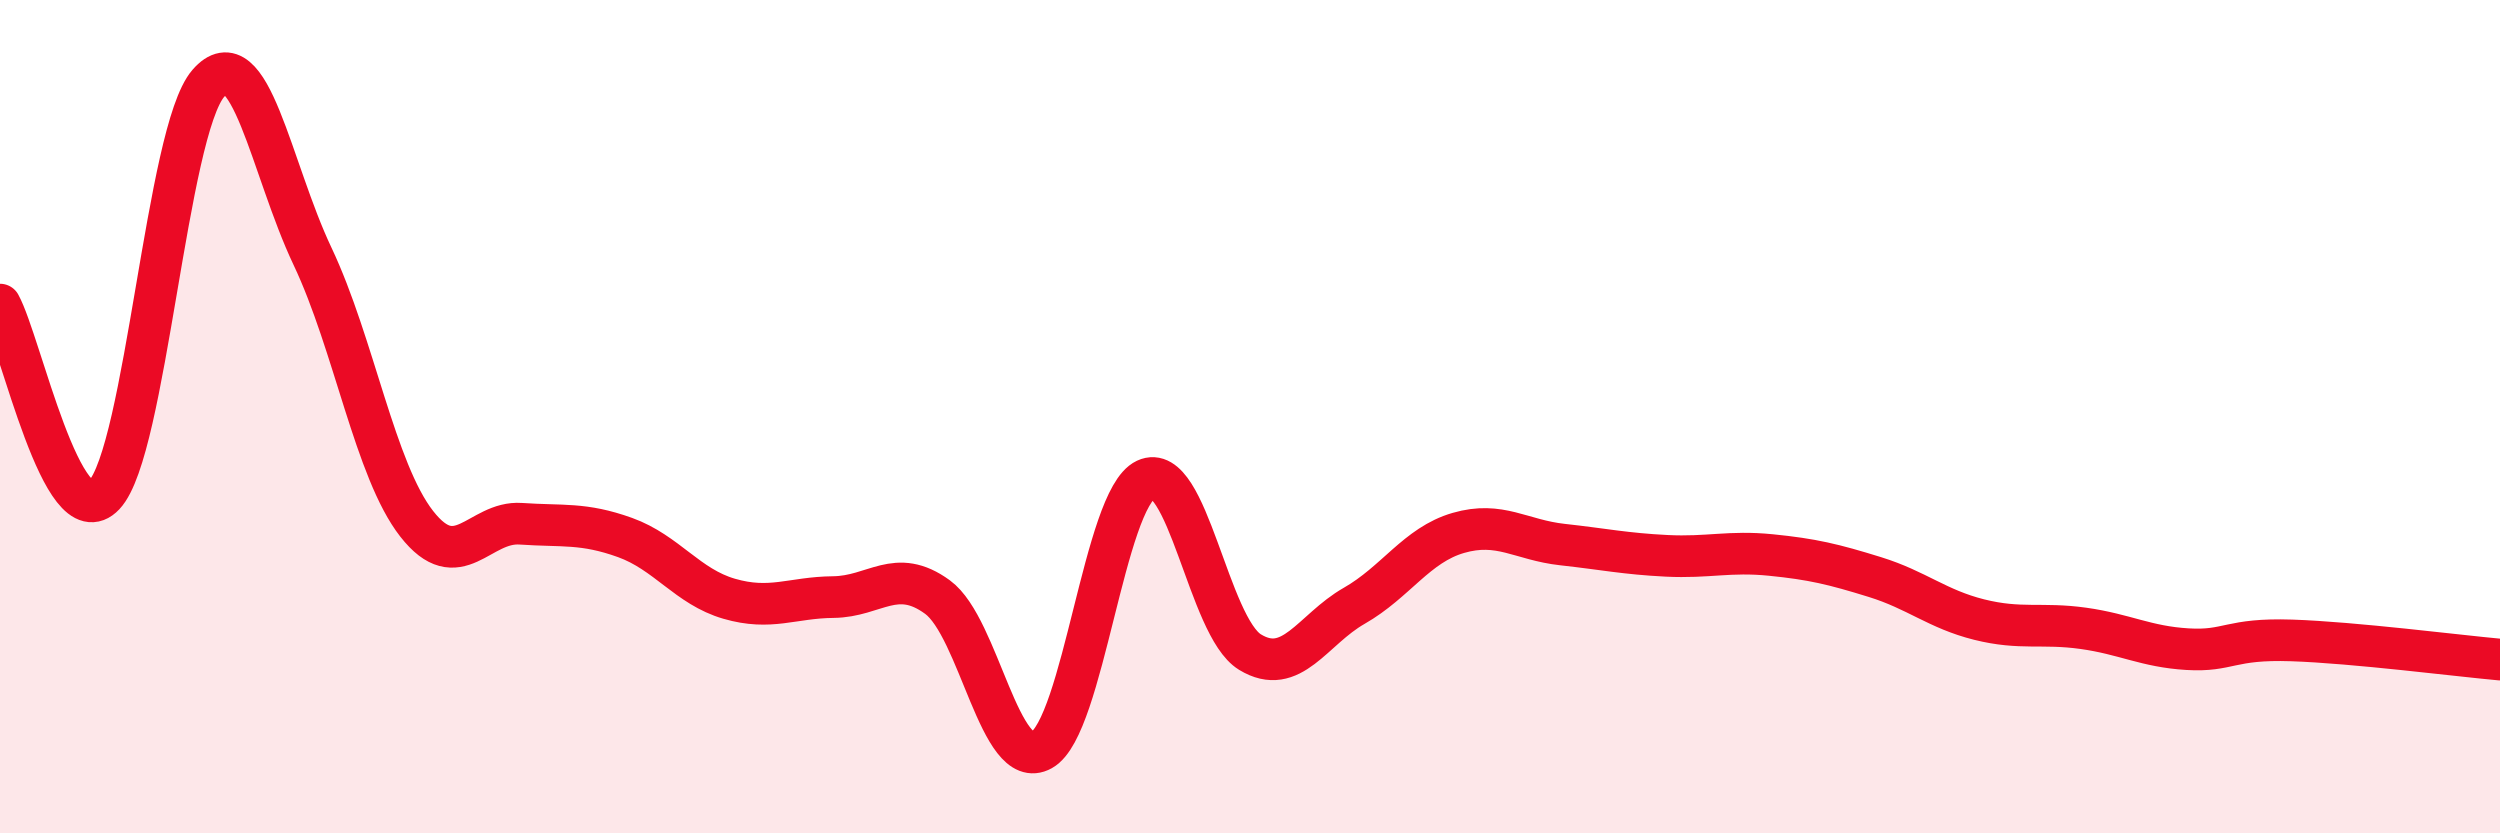
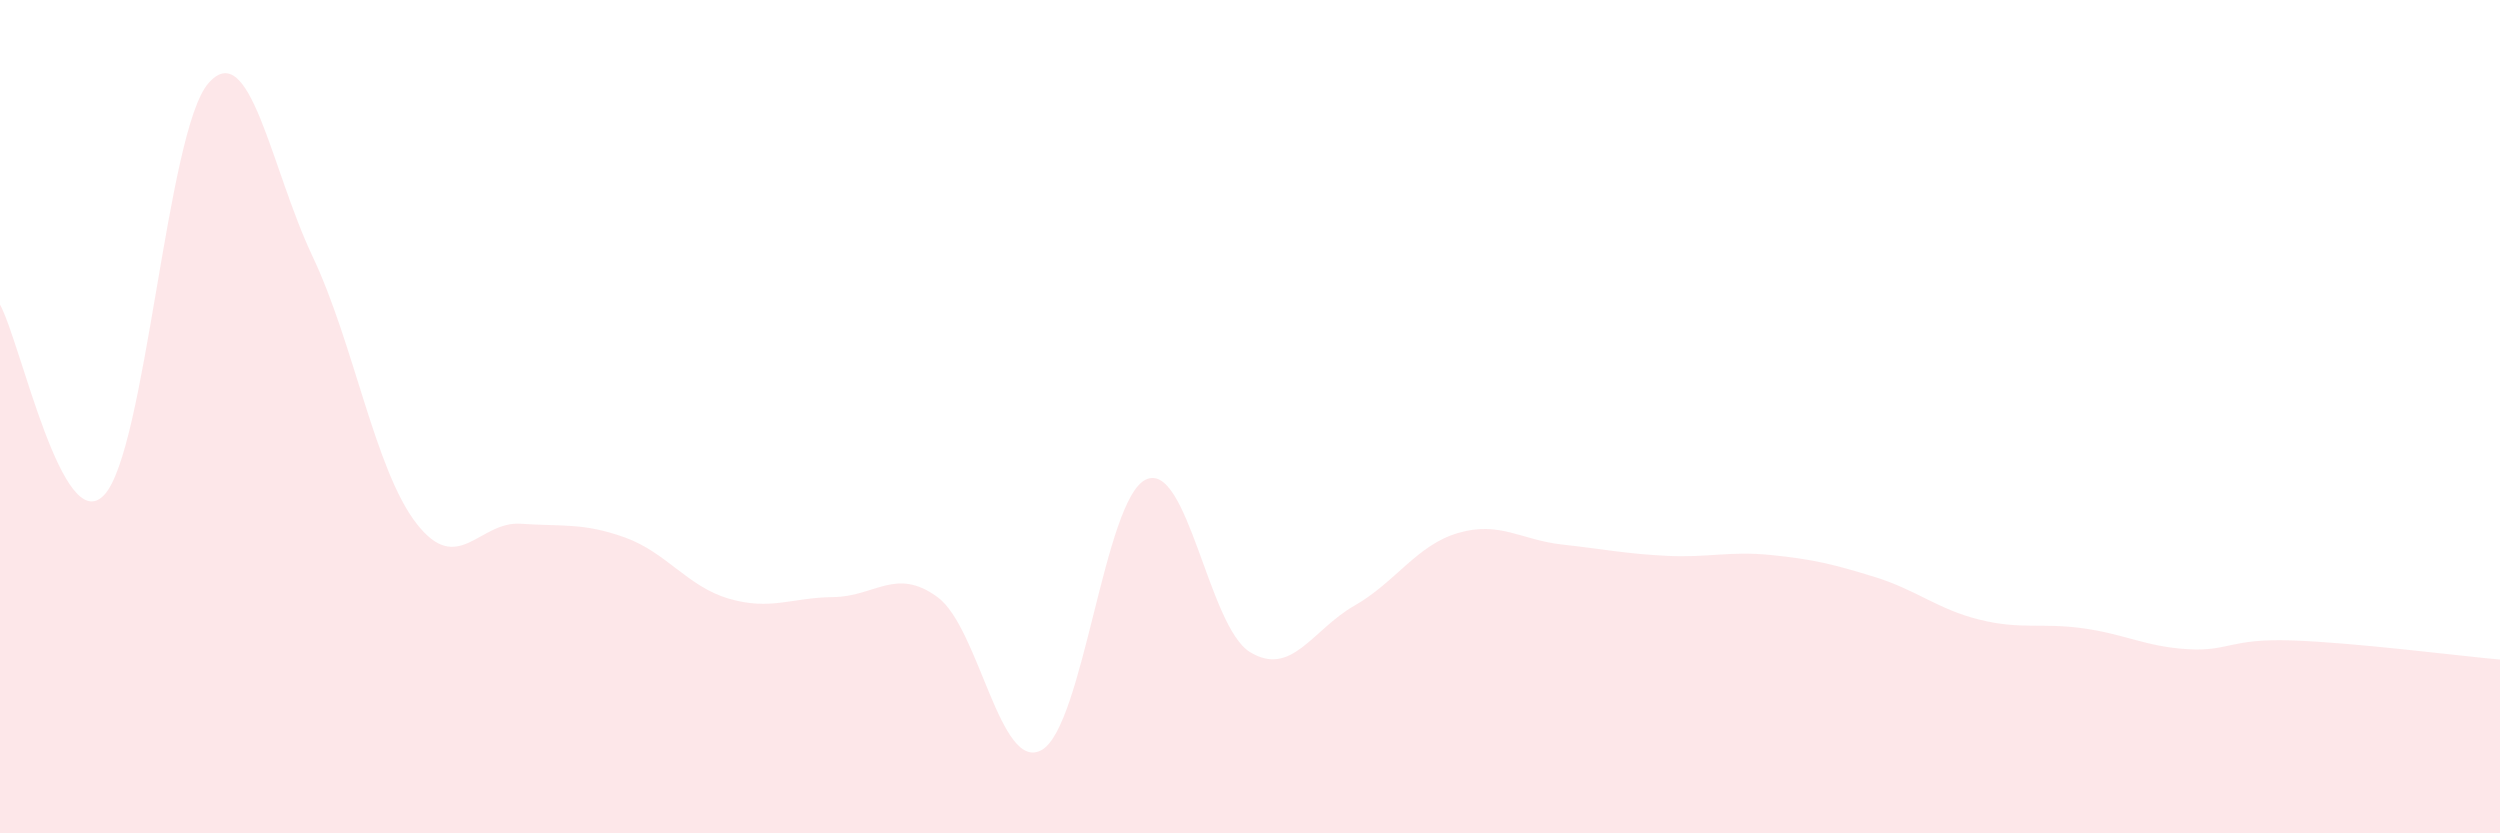
<svg xmlns="http://www.w3.org/2000/svg" width="60" height="20" viewBox="0 0 60 20">
  <path d="M 0,7.31 C 0.5,8.22 1.5,12.94 2.5,11.88 C 3.5,10.82 4,3.15 5,2 C 6,0.85 6.5,4.04 7.5,6.15 C 8.5,8.26 9,11.29 10,12.57 C 11,13.85 11.5,12.5 12.5,12.57 C 13.5,12.64 14,12.54 15,12.9 C 16,13.26 16.5,14.08 17.5,14.37 C 18.5,14.66 19,14.34 20,14.33 C 21,14.32 21.5,13.6 22.5,14.33 C 23.5,15.06 24,18.56 25,18 C 26,17.44 26.5,11.98 27.5,11.51 C 28.5,11.04 29,15.04 30,15.65 C 31,16.26 31.5,15.11 32.5,14.54 C 33.5,13.97 34,13.08 35,12.79 C 36,12.5 36.5,12.96 37.5,13.07 C 38.5,13.18 39,13.29 40,13.34 C 41,13.39 41.5,13.22 42.5,13.32 C 43.5,13.42 44,13.54 45,13.85 C 46,14.16 46.5,14.62 47.5,14.87 C 48.5,15.12 49,14.94 50,15.08 C 51,15.22 51.5,15.52 52.5,15.58 C 53.5,15.64 53.5,15.32 55,15.37 C 56.5,15.42 59,15.74 60,15.83L60 20L0 20Z" fill="#EB0A25" opacity="0.1" stroke-linecap="round" stroke-linejoin="round" />
-   <path d="M 0,7.31 C 0.5,8.22 1.5,12.94 2.5,11.88 C 3.5,10.82 4,3.15 5,2 C 6,0.85 6.5,4.04 7.5,6.15 C 8.5,8.26 9,11.29 10,12.57 C 11,13.85 11.5,12.5 12.5,12.57 C 13.5,12.64 14,12.54 15,12.9 C 16,13.26 16.5,14.08 17.5,14.37 C 18.5,14.66 19,14.34 20,14.33 C 21,14.32 21.5,13.6 22.5,14.33 C 23.5,15.06 24,18.56 25,18 C 26,17.44 26.5,11.98 27.5,11.51 C 28.5,11.04 29,15.04 30,15.65 C 31,16.26 31.5,15.11 32.5,14.54 C 33.5,13.97 34,13.08 35,12.79 C 36,12.5 36.5,12.96 37.5,13.07 C 38.5,13.18 39,13.29 40,13.34 C 41,13.39 41.5,13.22 42.5,13.32 C 43.5,13.42 44,13.54 45,13.85 C 46,14.16 46.5,14.62 47.5,14.87 C 48.5,15.12 49,14.94 50,15.08 C 51,15.22 51.5,15.52 52.5,15.58 C 53.5,15.64 53.5,15.32 55,15.37 C 56.5,15.42 59,15.74 60,15.83" stroke="#EB0A25" stroke-width="1" fill="none" stroke-linecap="round" stroke-linejoin="round" />
</svg>